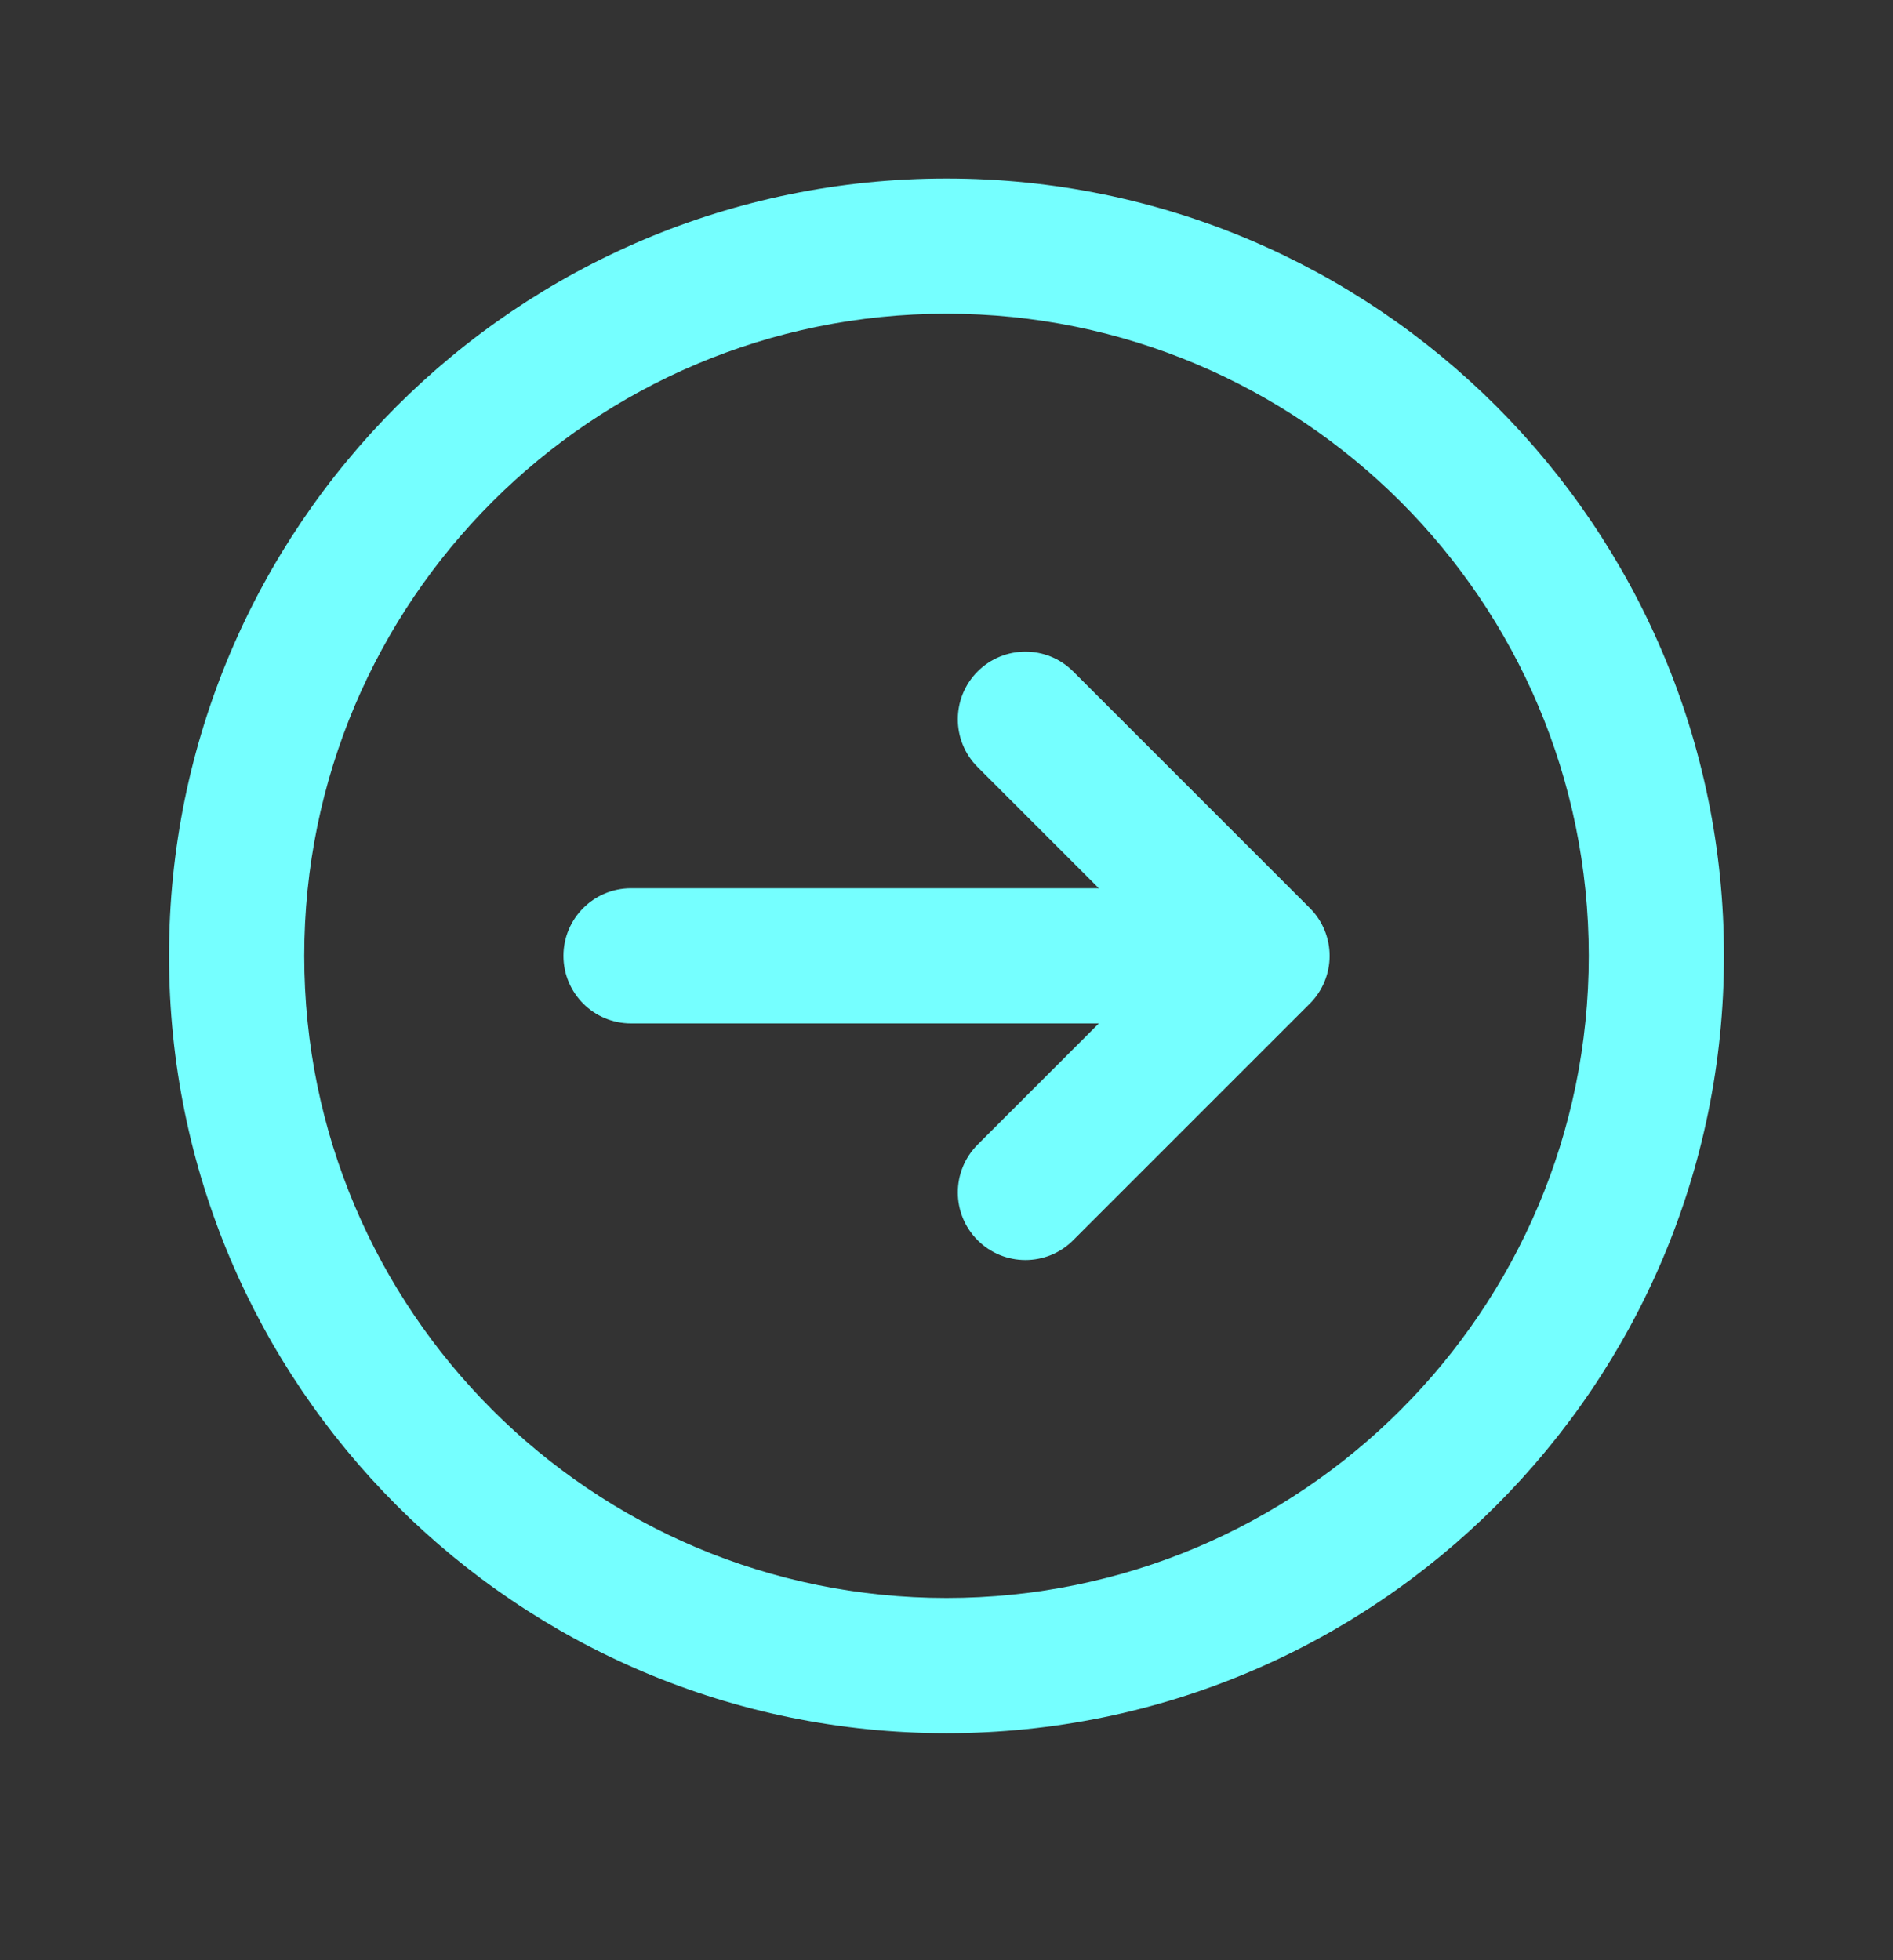
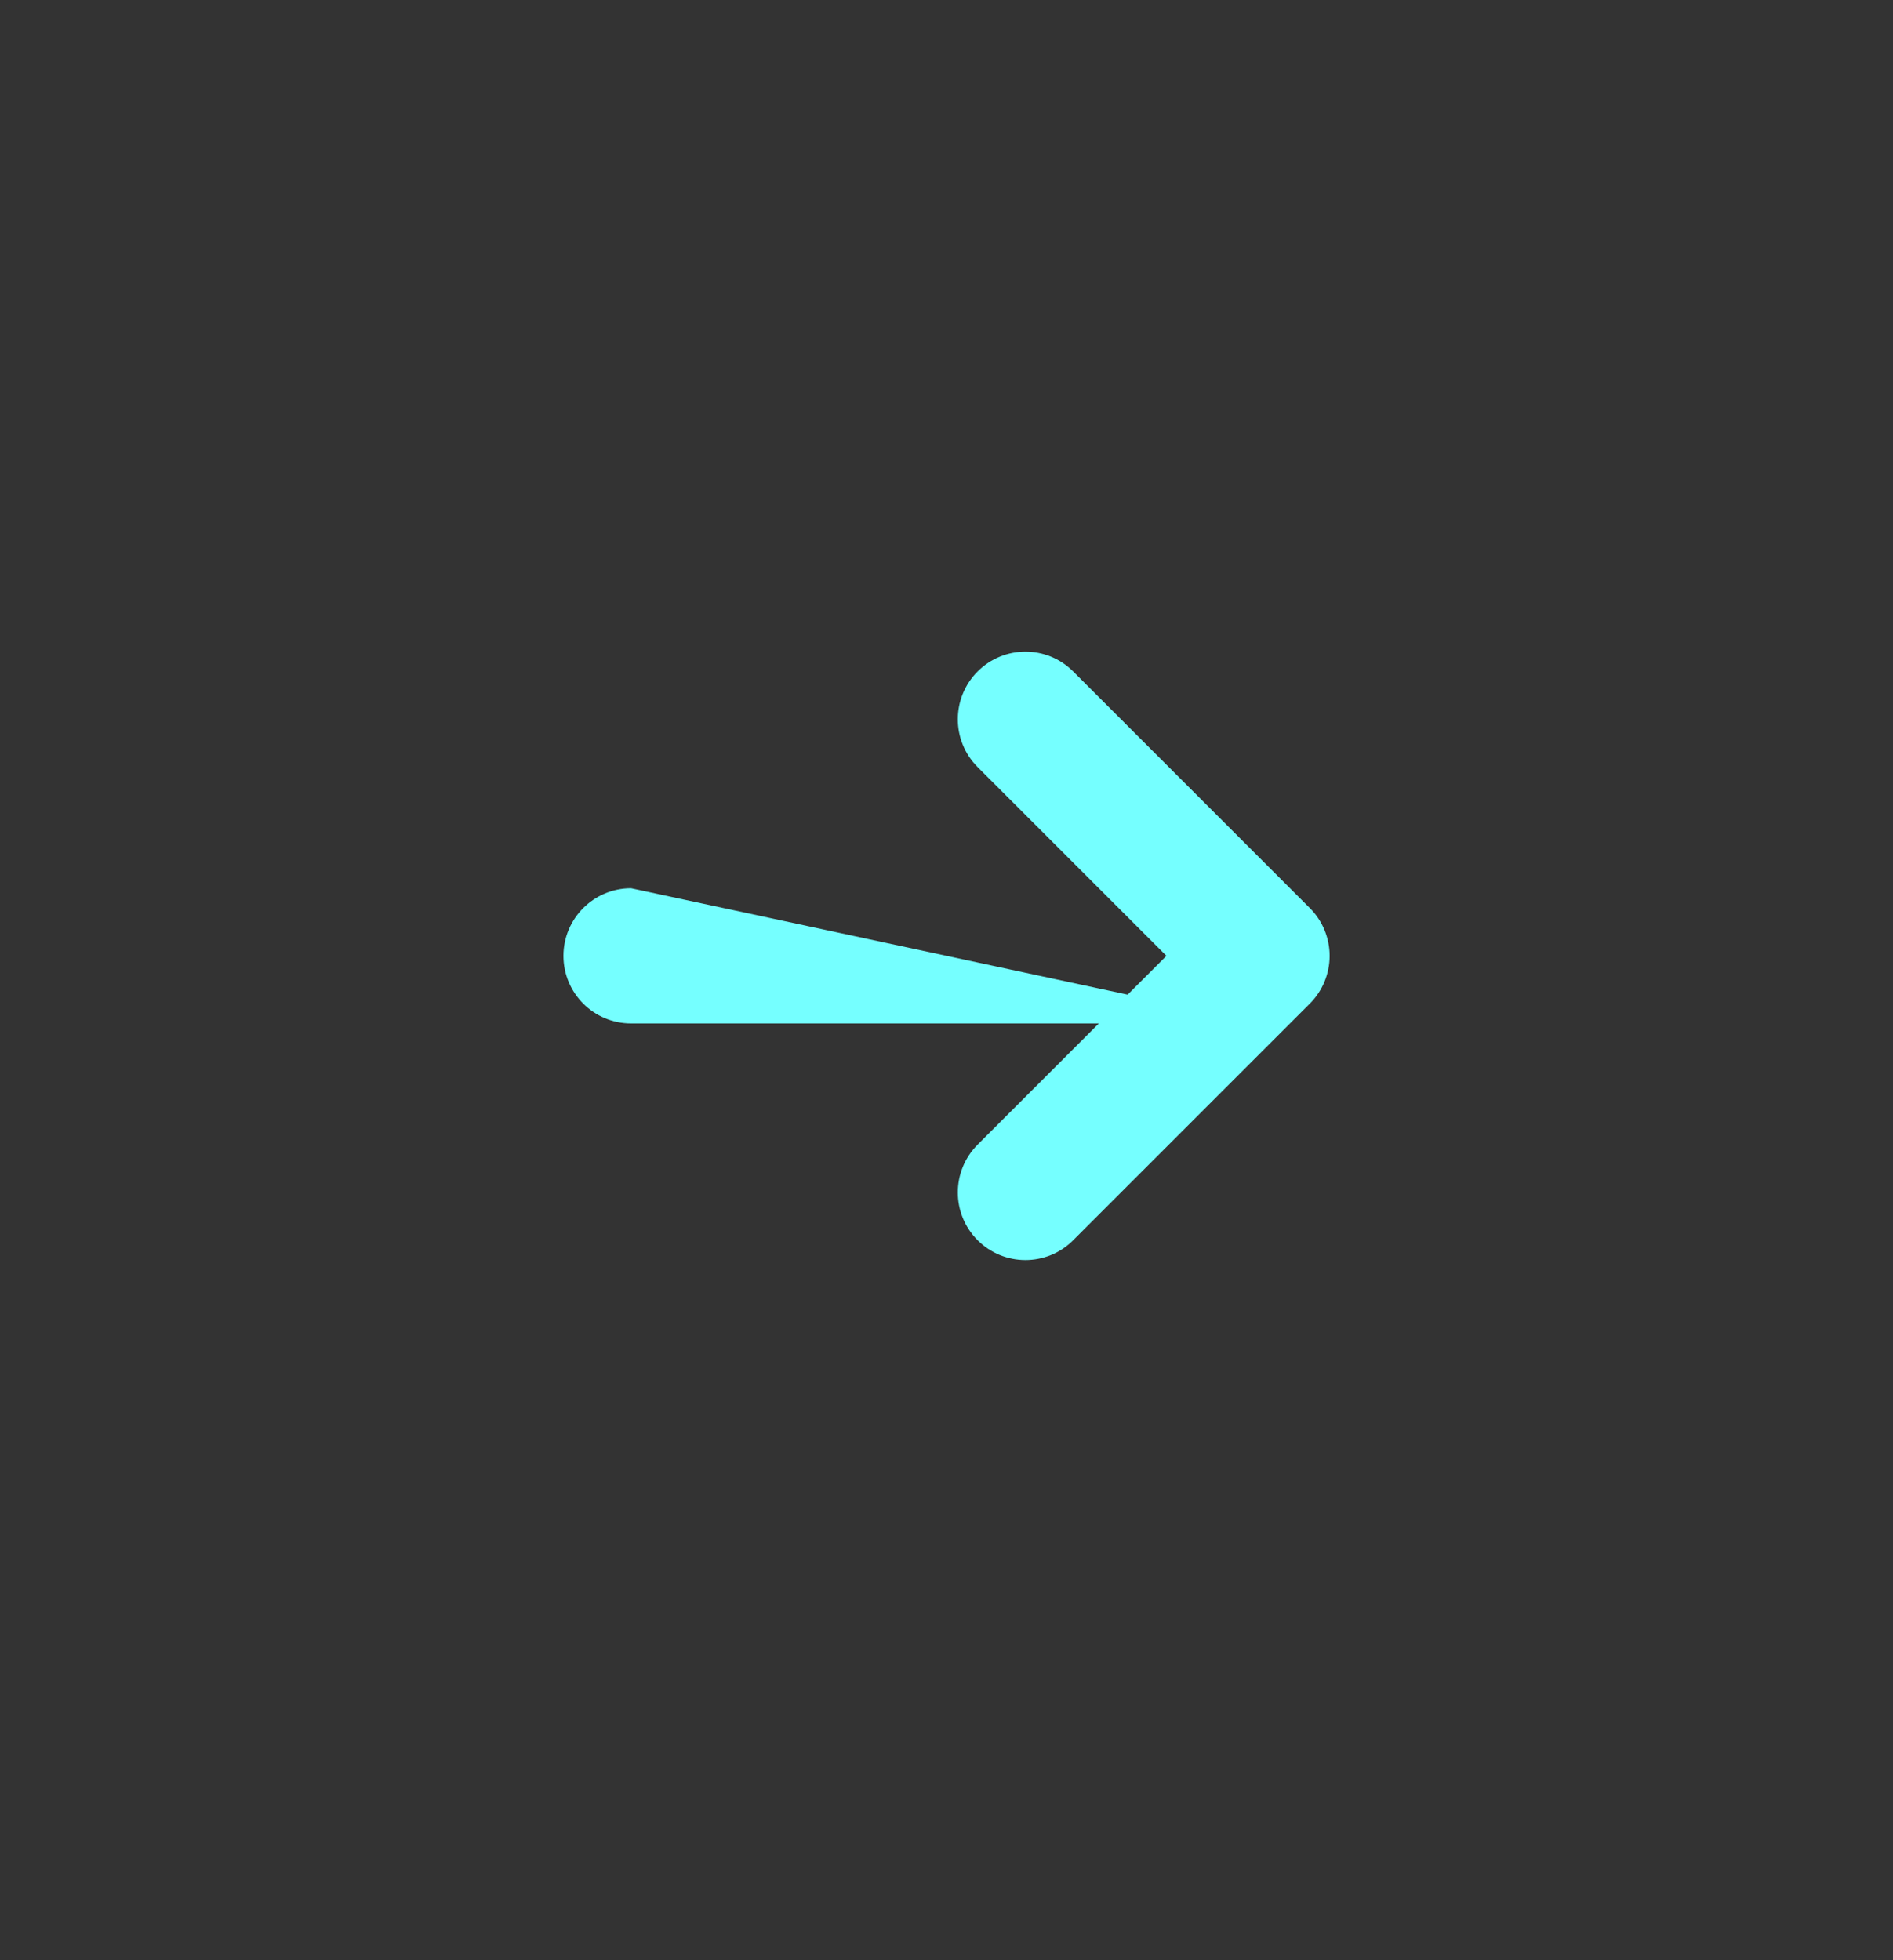
<svg xmlns="http://www.w3.org/2000/svg" width="28" height="29" viewBox="0 0 28 29" fill="none">
  <rect x="0" y="0" width="28" height="29" fill="#333333" stroke="none" />
-   <path d="M23.5 14.141C23.5 19.388 19.247 23.641 14 23.641V25.641C20.351 25.641 25.5 20.492 25.5 14.141H23.5ZM14 23.641C8.753 23.641 4.5 19.388 4.5 14.141H2.5C2.5 20.492 7.649 25.641 14 25.641V23.641ZM4.5 14.141C4.5 8.894 8.753 4.641 14 4.641V2.641C7.649 2.641 2.5 7.79 2.5 14.141H4.5ZM14 4.641C19.247 4.641 23.5 8.894 23.5 14.141H25.5C25.5 7.79 20.351 2.641 14 2.641V4.641Z" fill="#75ffff" />
-   <path d="M14.46 16.934C14.07 17.325 14.07 17.958 14.46 18.348C14.851 18.739 15.484 18.739 15.874 18.348L14.46 16.934ZM18.667 14.141L19.374 14.848C19.562 14.661 19.667 14.406 19.667 14.141C19.667 13.876 19.562 13.621 19.374 13.434L18.667 14.141ZM15.874 9.934C15.484 9.543 14.851 9.543 14.46 9.934C14.07 10.325 14.07 10.958 14.46 11.348L15.874 9.934ZM9.334 13.141C8.782 13.141 8.334 13.589 8.334 14.141C8.334 14.693 8.782 15.141 9.334 15.141L9.334 13.141ZM15.874 18.348L19.374 14.848L17.96 13.434L14.46 16.934L15.874 18.348ZM19.374 13.434L15.874 9.934L14.46 11.348L17.96 14.848L19.374 13.434ZM9.334 15.141L18.667 15.141L18.667 13.141L9.334 13.141L9.334 15.141Z" fill="#75ffff" />
+   <path d="M14.46 16.934C14.07 17.325 14.07 17.958 14.46 18.348C14.851 18.739 15.484 18.739 15.874 18.348L14.46 16.934ZM18.667 14.141L19.374 14.848C19.562 14.661 19.667 14.406 19.667 14.141C19.667 13.876 19.562 13.621 19.374 13.434L18.667 14.141ZM15.874 9.934C15.484 9.543 14.851 9.543 14.46 9.934C14.07 10.325 14.07 10.958 14.46 11.348L15.874 9.934ZM9.334 13.141C8.782 13.141 8.334 13.589 8.334 14.141C8.334 14.693 8.782 15.141 9.334 15.141L9.334 13.141ZM15.874 18.348L19.374 14.848L17.96 13.434L14.46 16.934L15.874 18.348ZM19.374 13.434L15.874 9.934L14.46 11.348L17.96 14.848L19.374 13.434ZM9.334 15.141L18.667 15.141L9.334 13.141L9.334 15.141Z" fill="#75ffff" />
</svg>